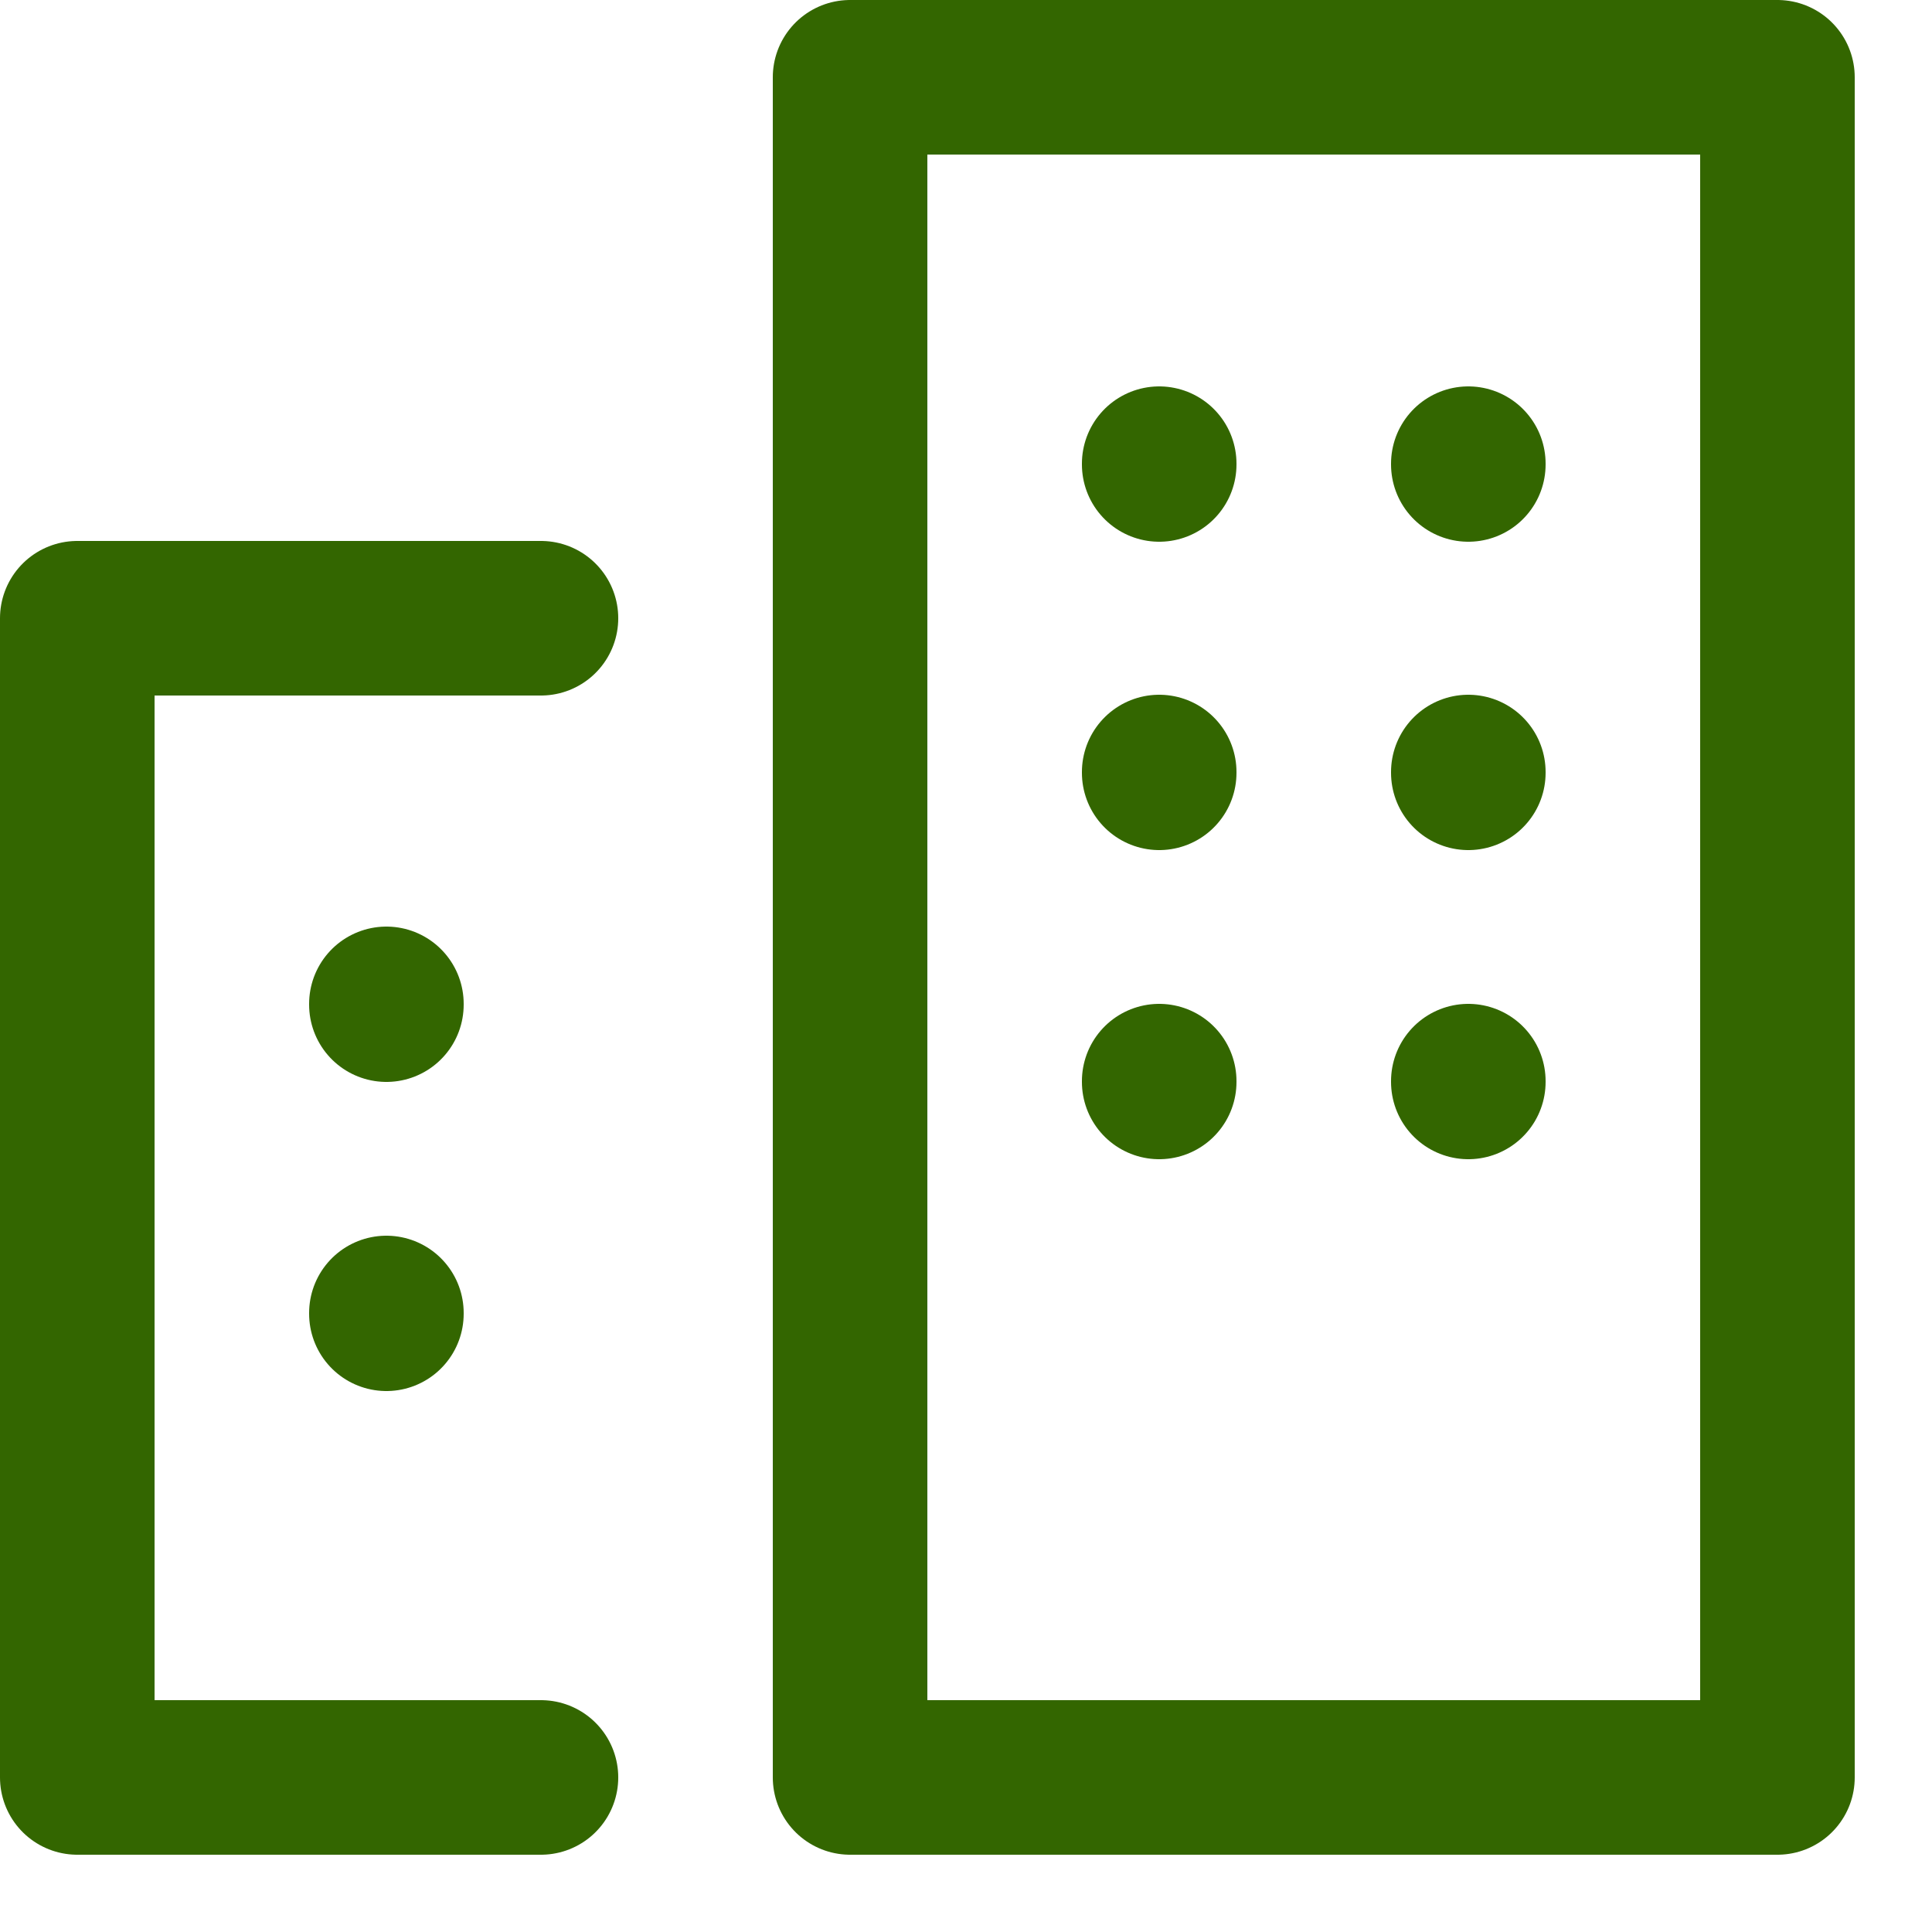
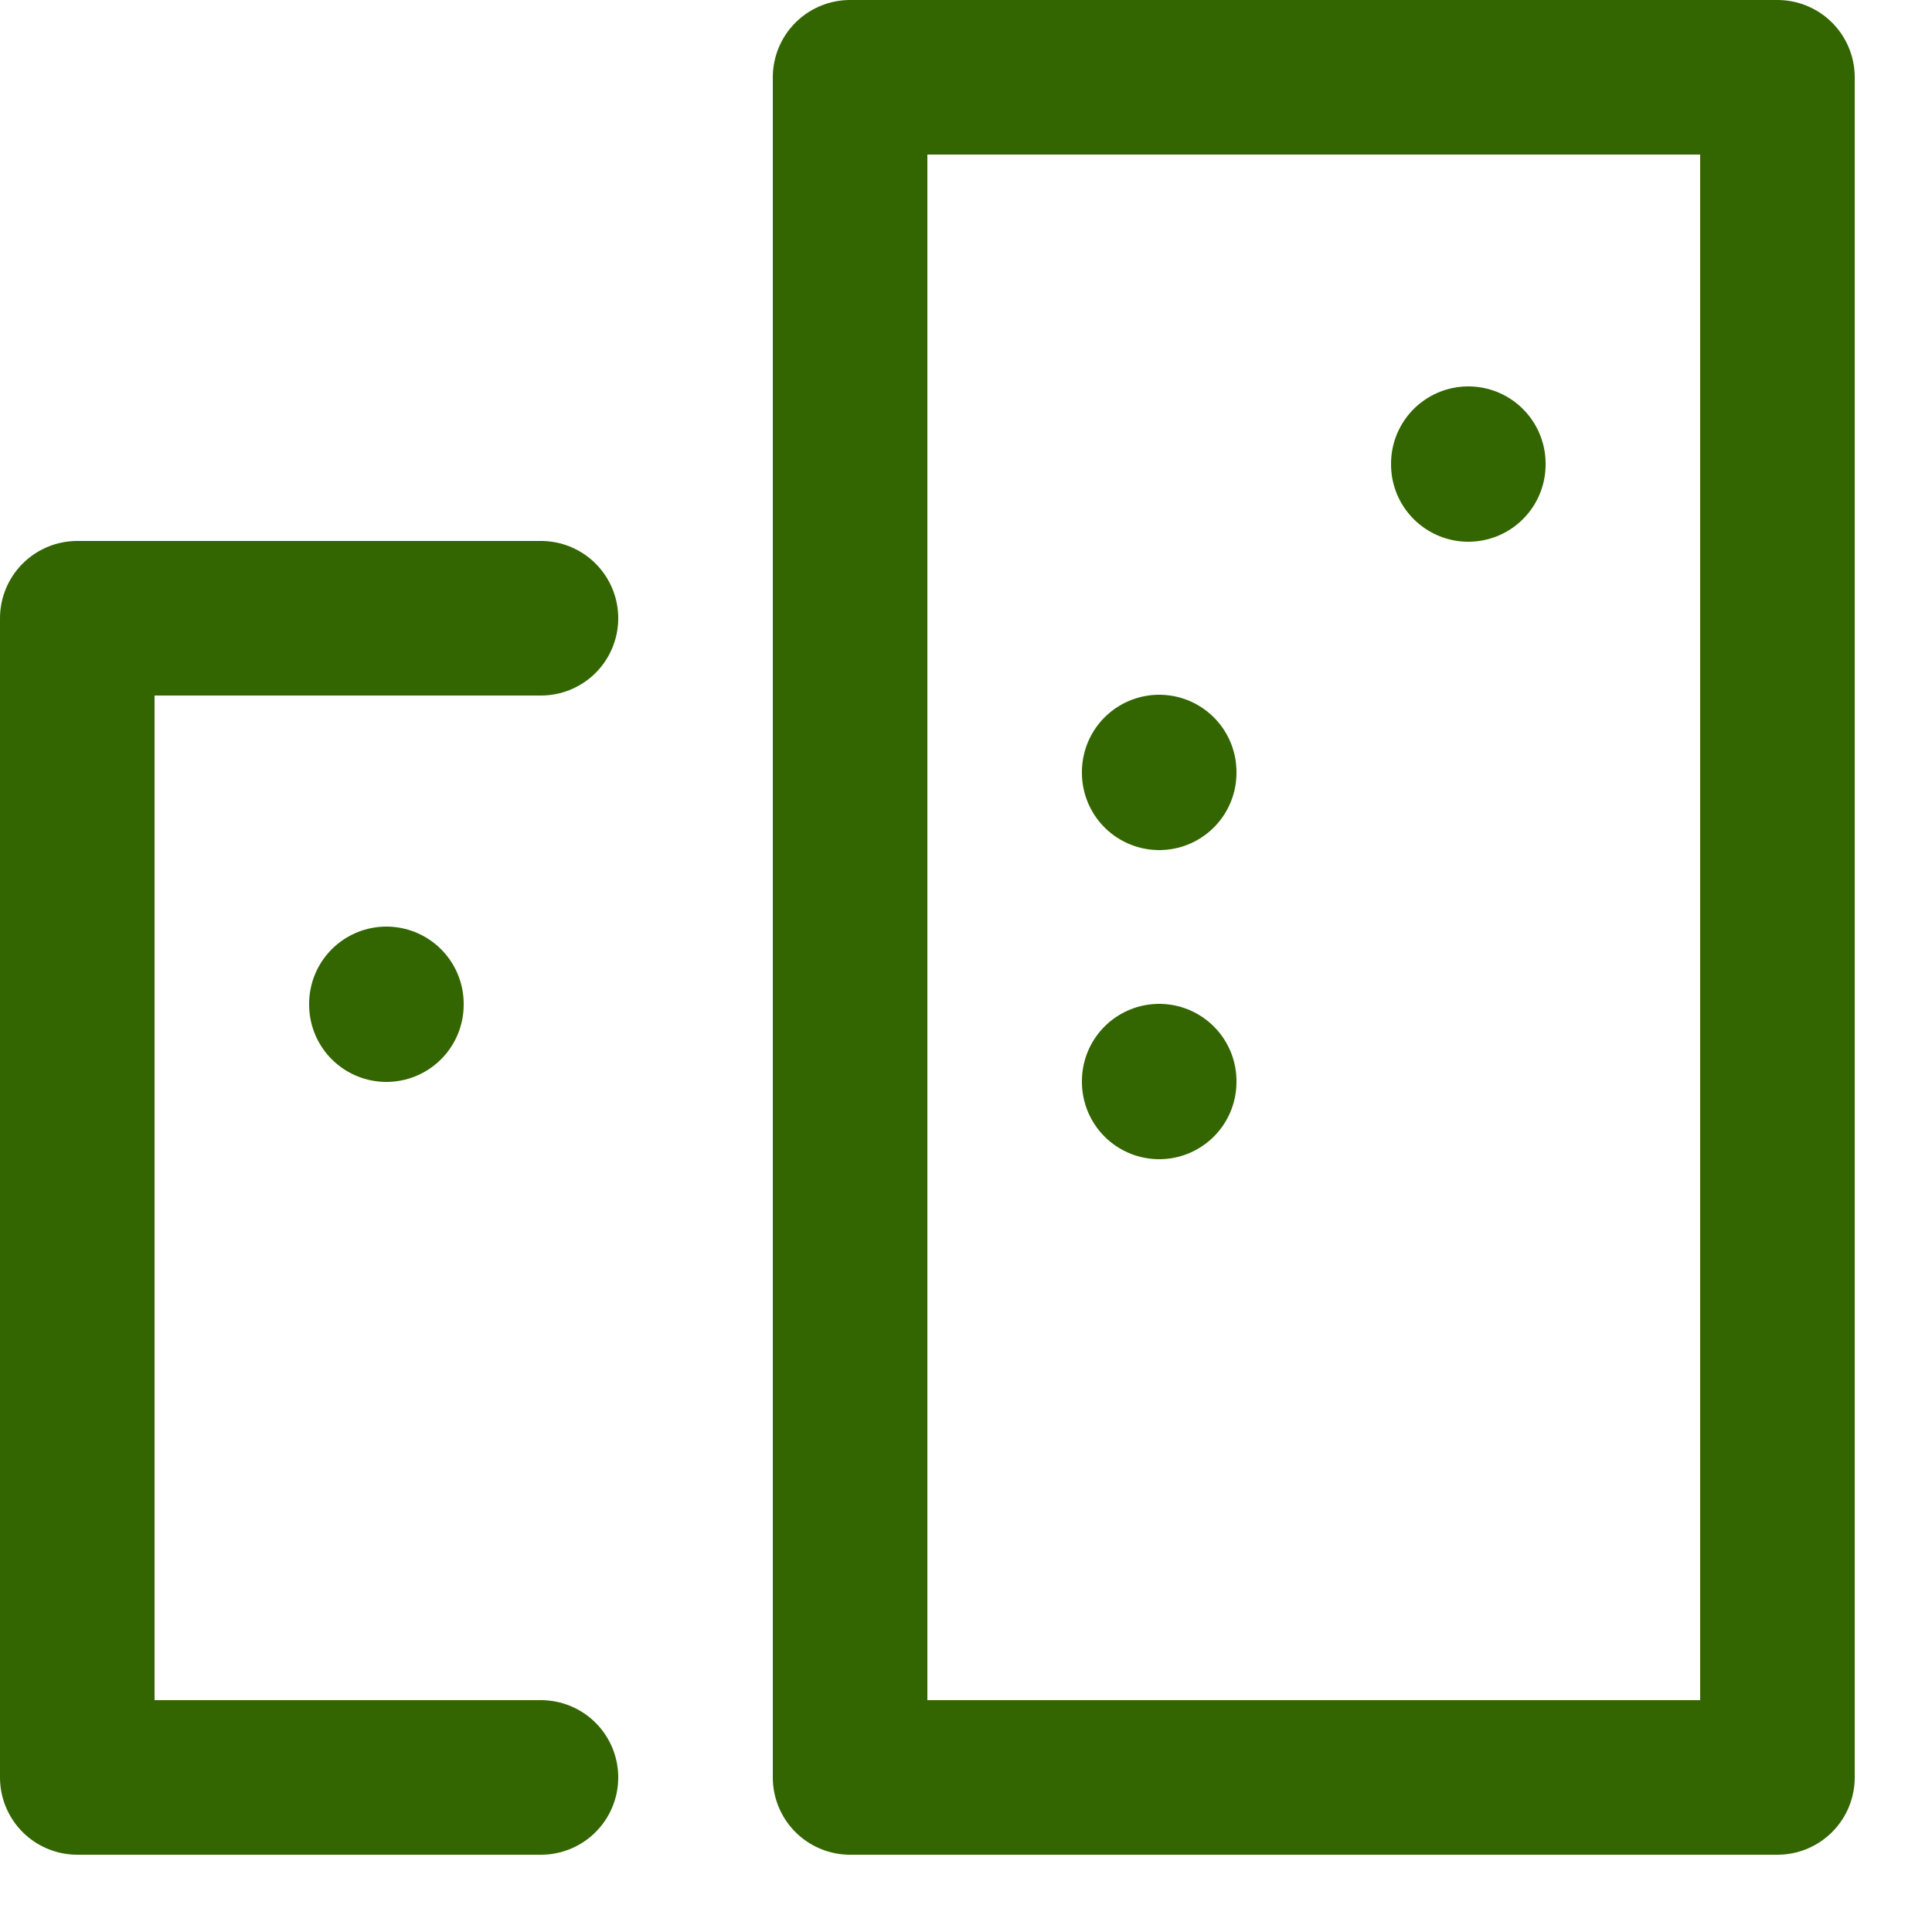
<svg xmlns="http://www.w3.org/2000/svg" enable-background="new 0 0 25 25" width="100" height="100" viewBox="0 0 25 25">
  <title>office</title>
  <g style="fill:none;stroke:#336600;stroke-width:2;stroke-linecap:round;stroke-linejoin:round;stroke-miterlimit:10">
    <path d="m5 12.99v.01" />
-     <path d="m5 16.99v.01" />
    <path d="m7 8h-6v15h6" />
    <path d="m11 1h12v22h-12z" />
-     <path d="m15 6v.01" />
    <path d="m19 6v.01" />
    <path d="m15 9.99v.01" />
-     <path d="m19 9.99v.01" />
    <path d="m15 13.99v.01" />
-     <path d="m19 13.99v.01" />
  </g>
</svg>